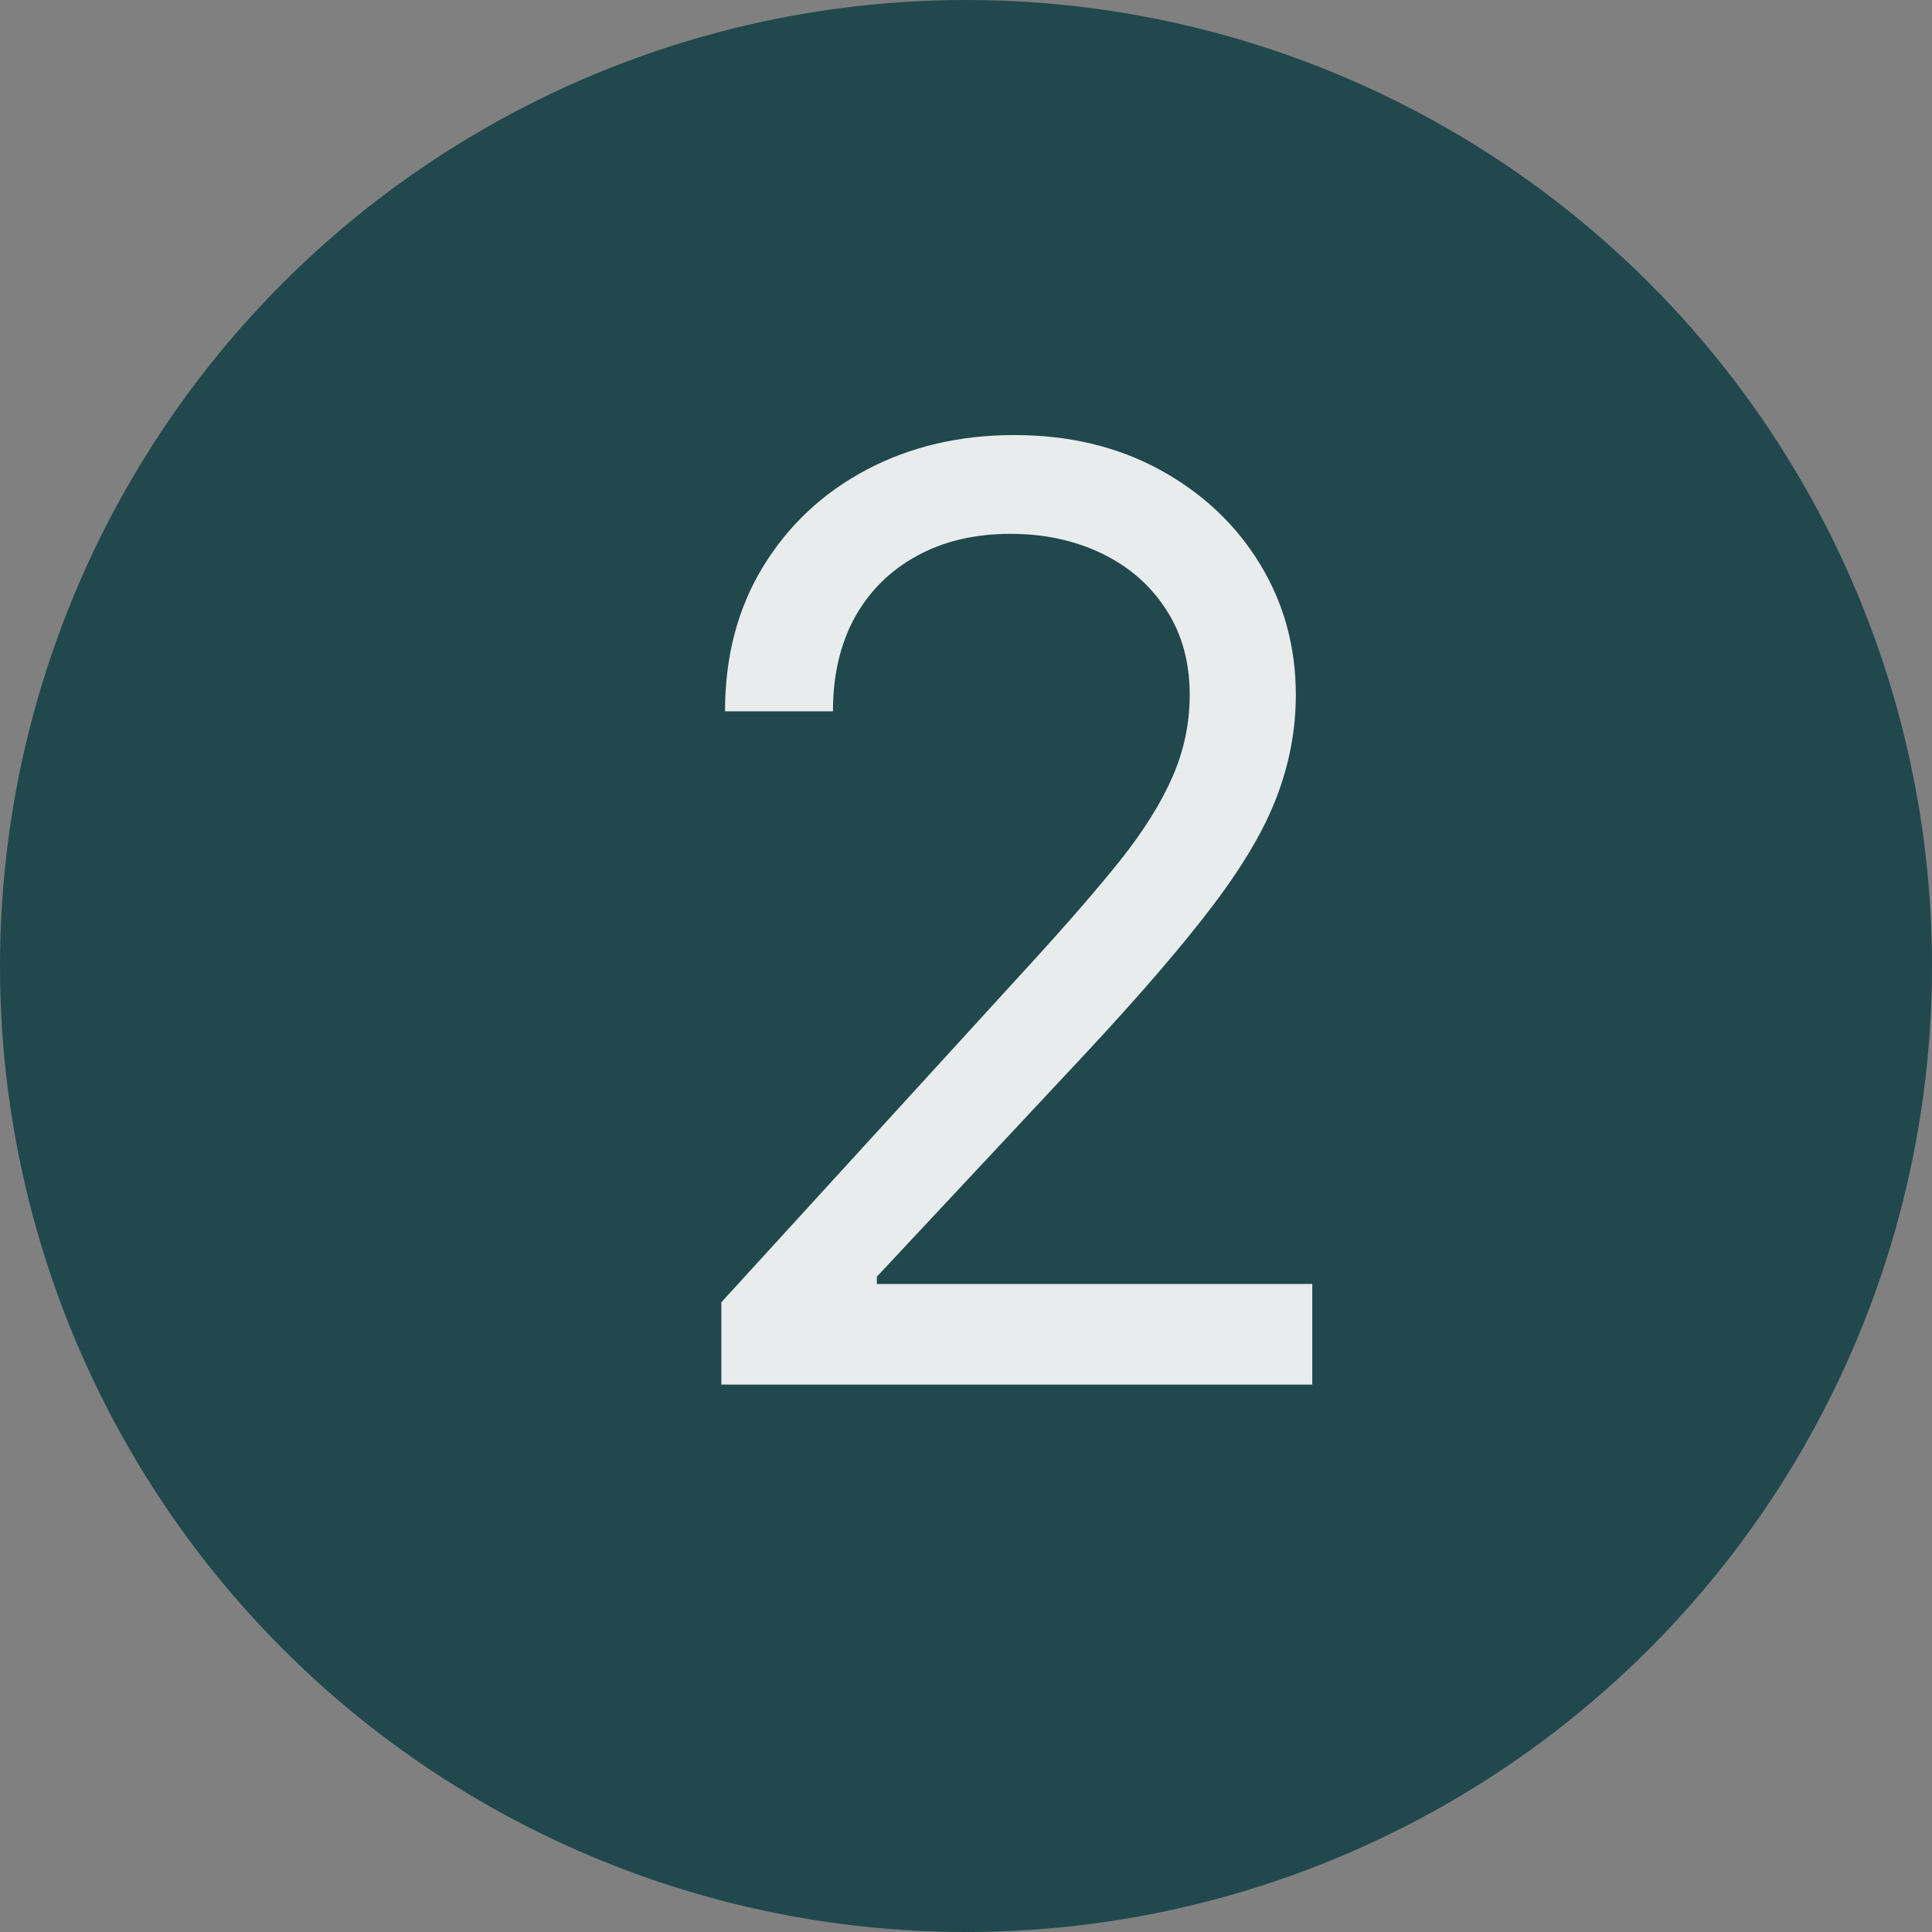
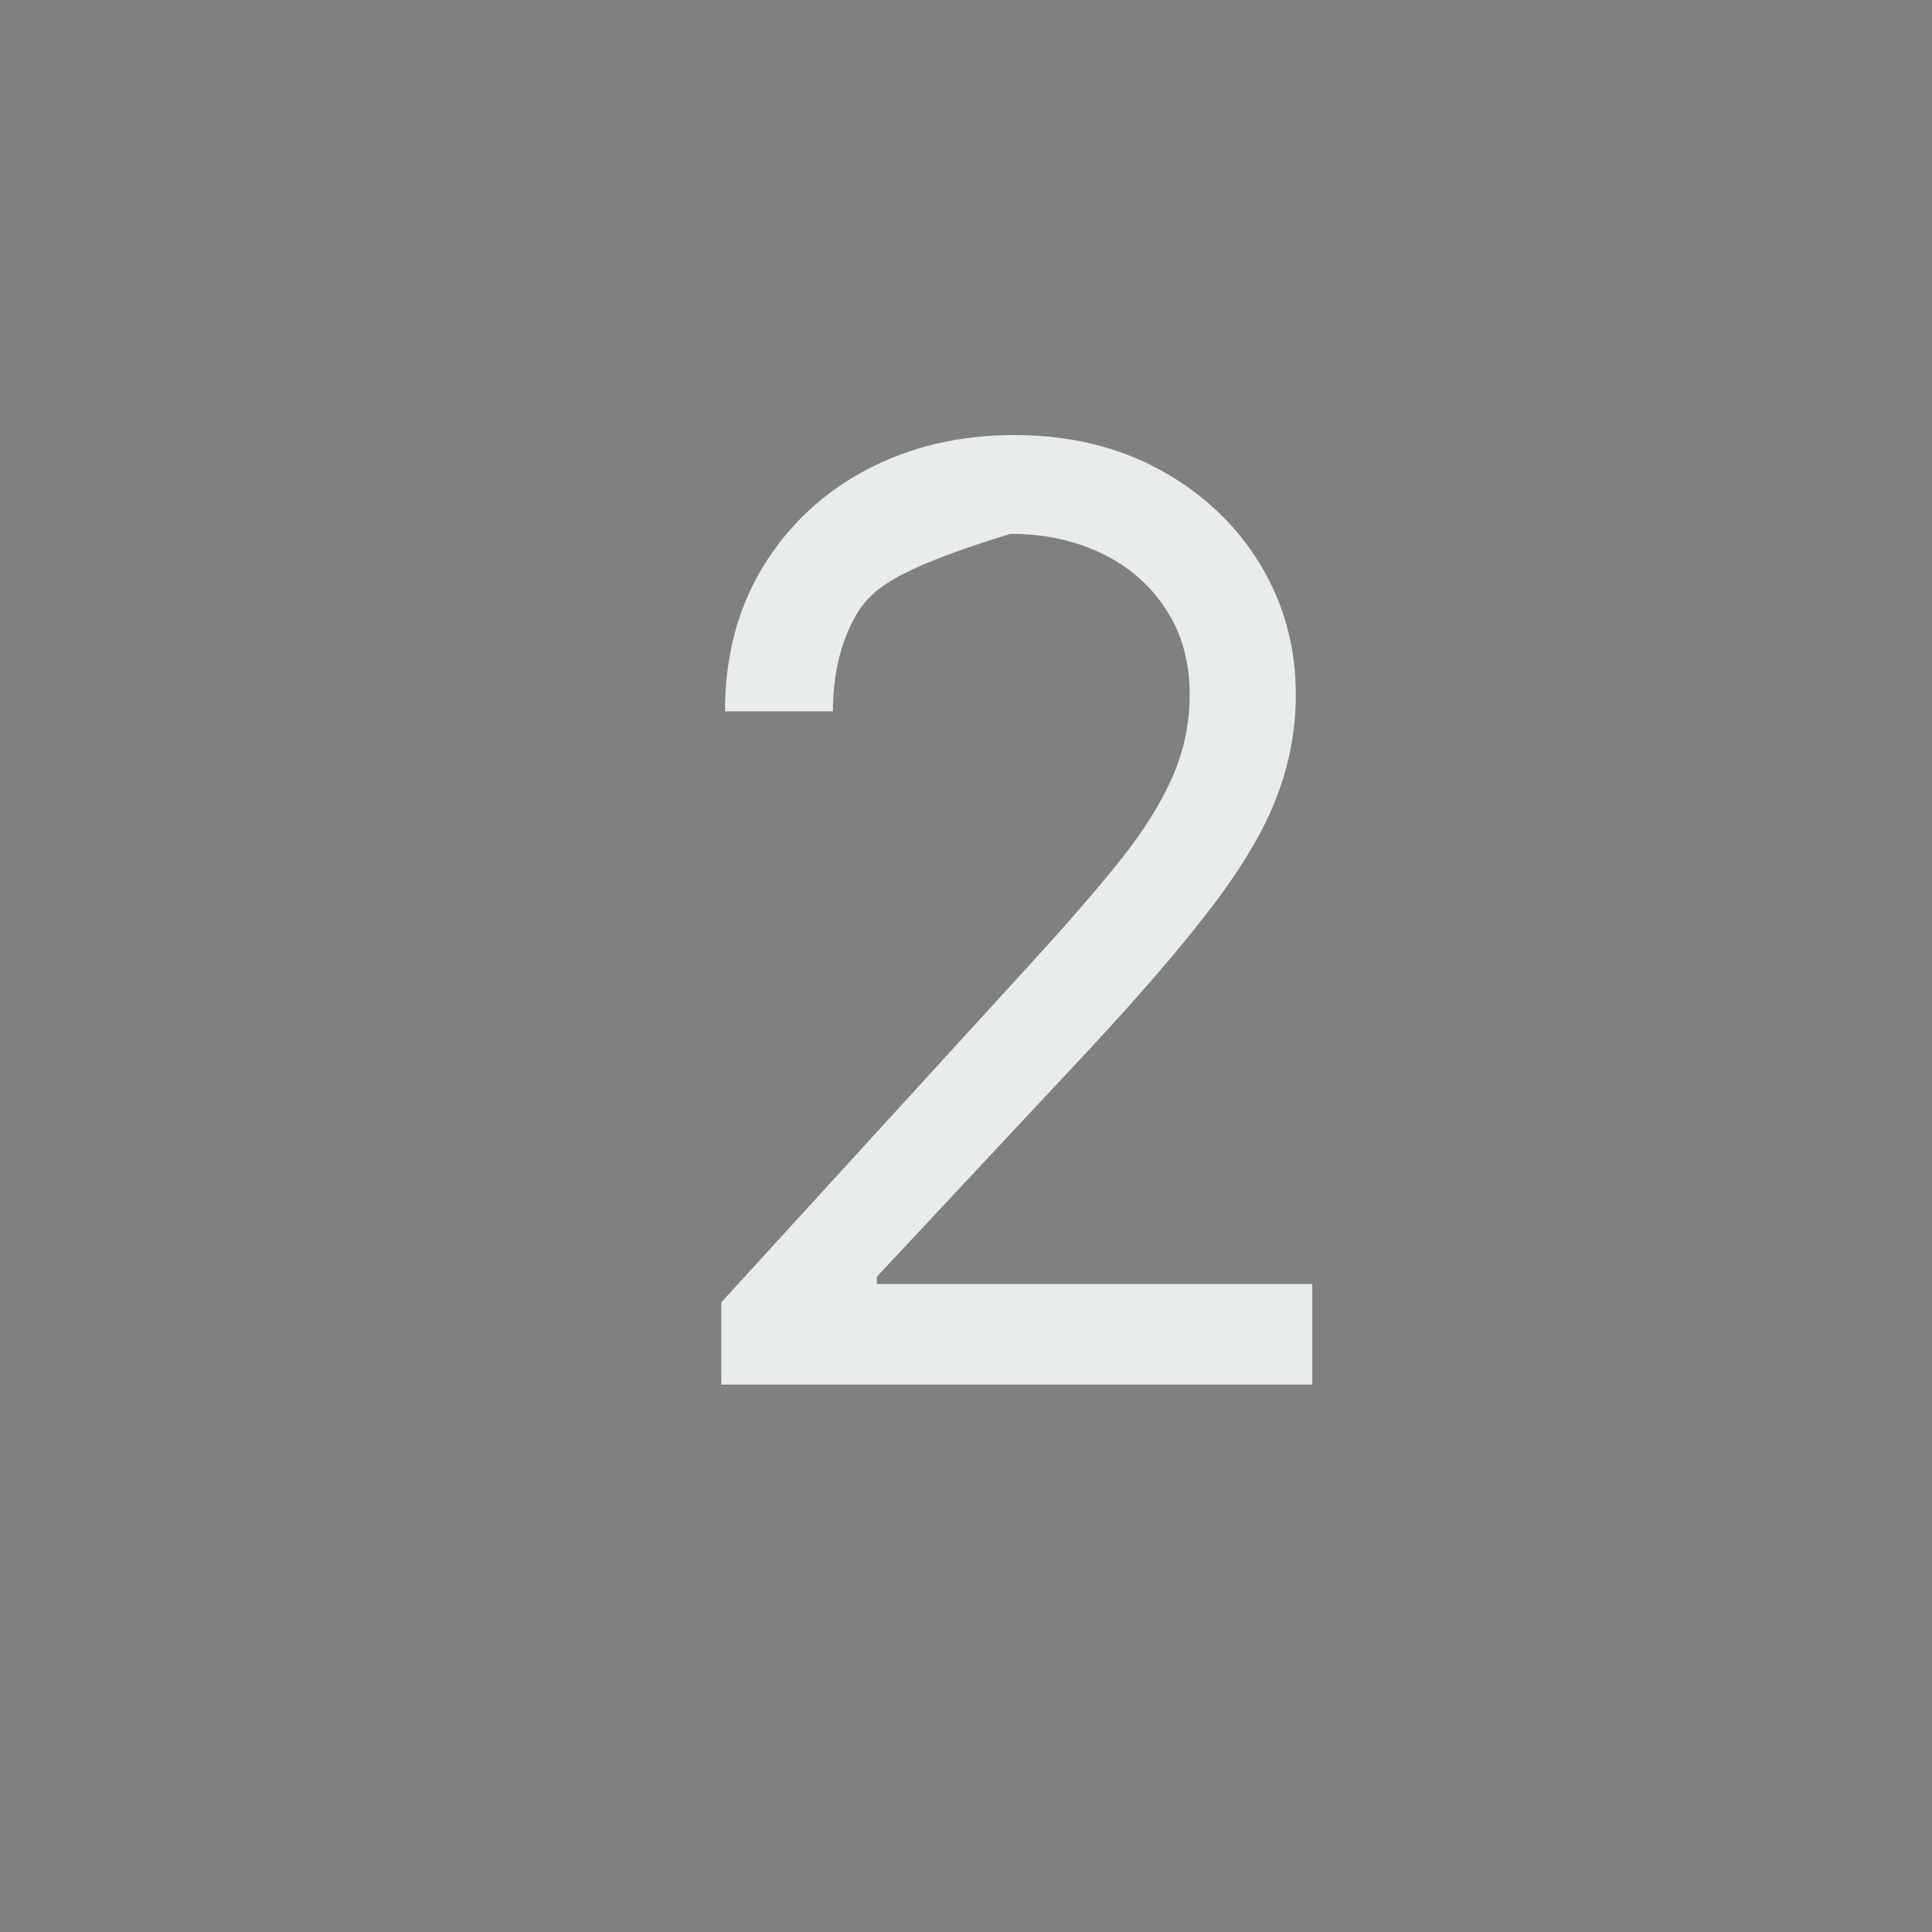
<svg xmlns="http://www.w3.org/2000/svg" width="60" height="60" viewBox="0 0 60 60" fill="none">
  <rect x="0" y="0" width="60" height="60" fill="#808080" stroke="none" />
-   <circle cx="30" cy="30" r="30" fill="#20484D" />
-   <path d="M22.402 43V40.443L32.004 29.932C33.131 28.701 34.059 27.631 34.788 26.722C35.517 25.803 36.057 24.941 36.408 24.136C36.767 23.322 36.947 22.47 36.947 21.579C36.947 20.557 36.701 19.671 36.209 18.923C35.726 18.175 35.063 17.598 34.22 17.19C33.377 16.783 32.43 16.579 31.379 16.579C30.262 16.579 29.287 16.812 28.453 17.276C27.629 17.73 26.99 18.369 26.535 19.193C26.09 20.017 25.868 20.983 25.868 22.091H22.516C22.516 20.386 22.909 18.89 23.695 17.602C24.481 16.314 25.551 15.311 26.905 14.591C28.268 13.871 29.798 13.511 31.493 13.511C33.197 13.511 34.708 13.871 36.024 14.591C37.34 15.311 38.373 16.281 39.121 17.503C39.869 18.724 40.243 20.083 40.243 21.579C40.243 22.65 40.049 23.696 39.66 24.719C39.282 25.732 38.619 26.864 37.672 28.114C36.734 29.354 35.432 30.869 33.766 32.659L27.232 39.648V39.875H40.754V43H22.402Z" fill="#E9ECEC" />
+   <path d="M22.402 43V40.443L32.004 29.932C33.131 28.701 34.059 27.631 34.788 26.722C35.517 25.803 36.057 24.941 36.408 24.136C36.767 23.322 36.947 22.47 36.947 21.579C36.947 20.557 36.701 19.671 36.209 18.923C35.726 18.175 35.063 17.598 34.22 17.19C33.377 16.783 32.43 16.579 31.379 16.579C27.629 17.73 26.99 18.369 26.535 19.193C26.09 20.017 25.868 20.983 25.868 22.091H22.516C22.516 20.386 22.909 18.89 23.695 17.602C24.481 16.314 25.551 15.311 26.905 14.591C28.268 13.871 29.798 13.511 31.493 13.511C33.197 13.511 34.708 13.871 36.024 14.591C37.34 15.311 38.373 16.281 39.121 17.503C39.869 18.724 40.243 20.083 40.243 21.579C40.243 22.65 40.049 23.696 39.66 24.719C39.282 25.732 38.619 26.864 37.672 28.114C36.734 29.354 35.432 30.869 33.766 32.659L27.232 39.648V39.875H40.754V43H22.402Z" fill="#E9ECEC" />
</svg>